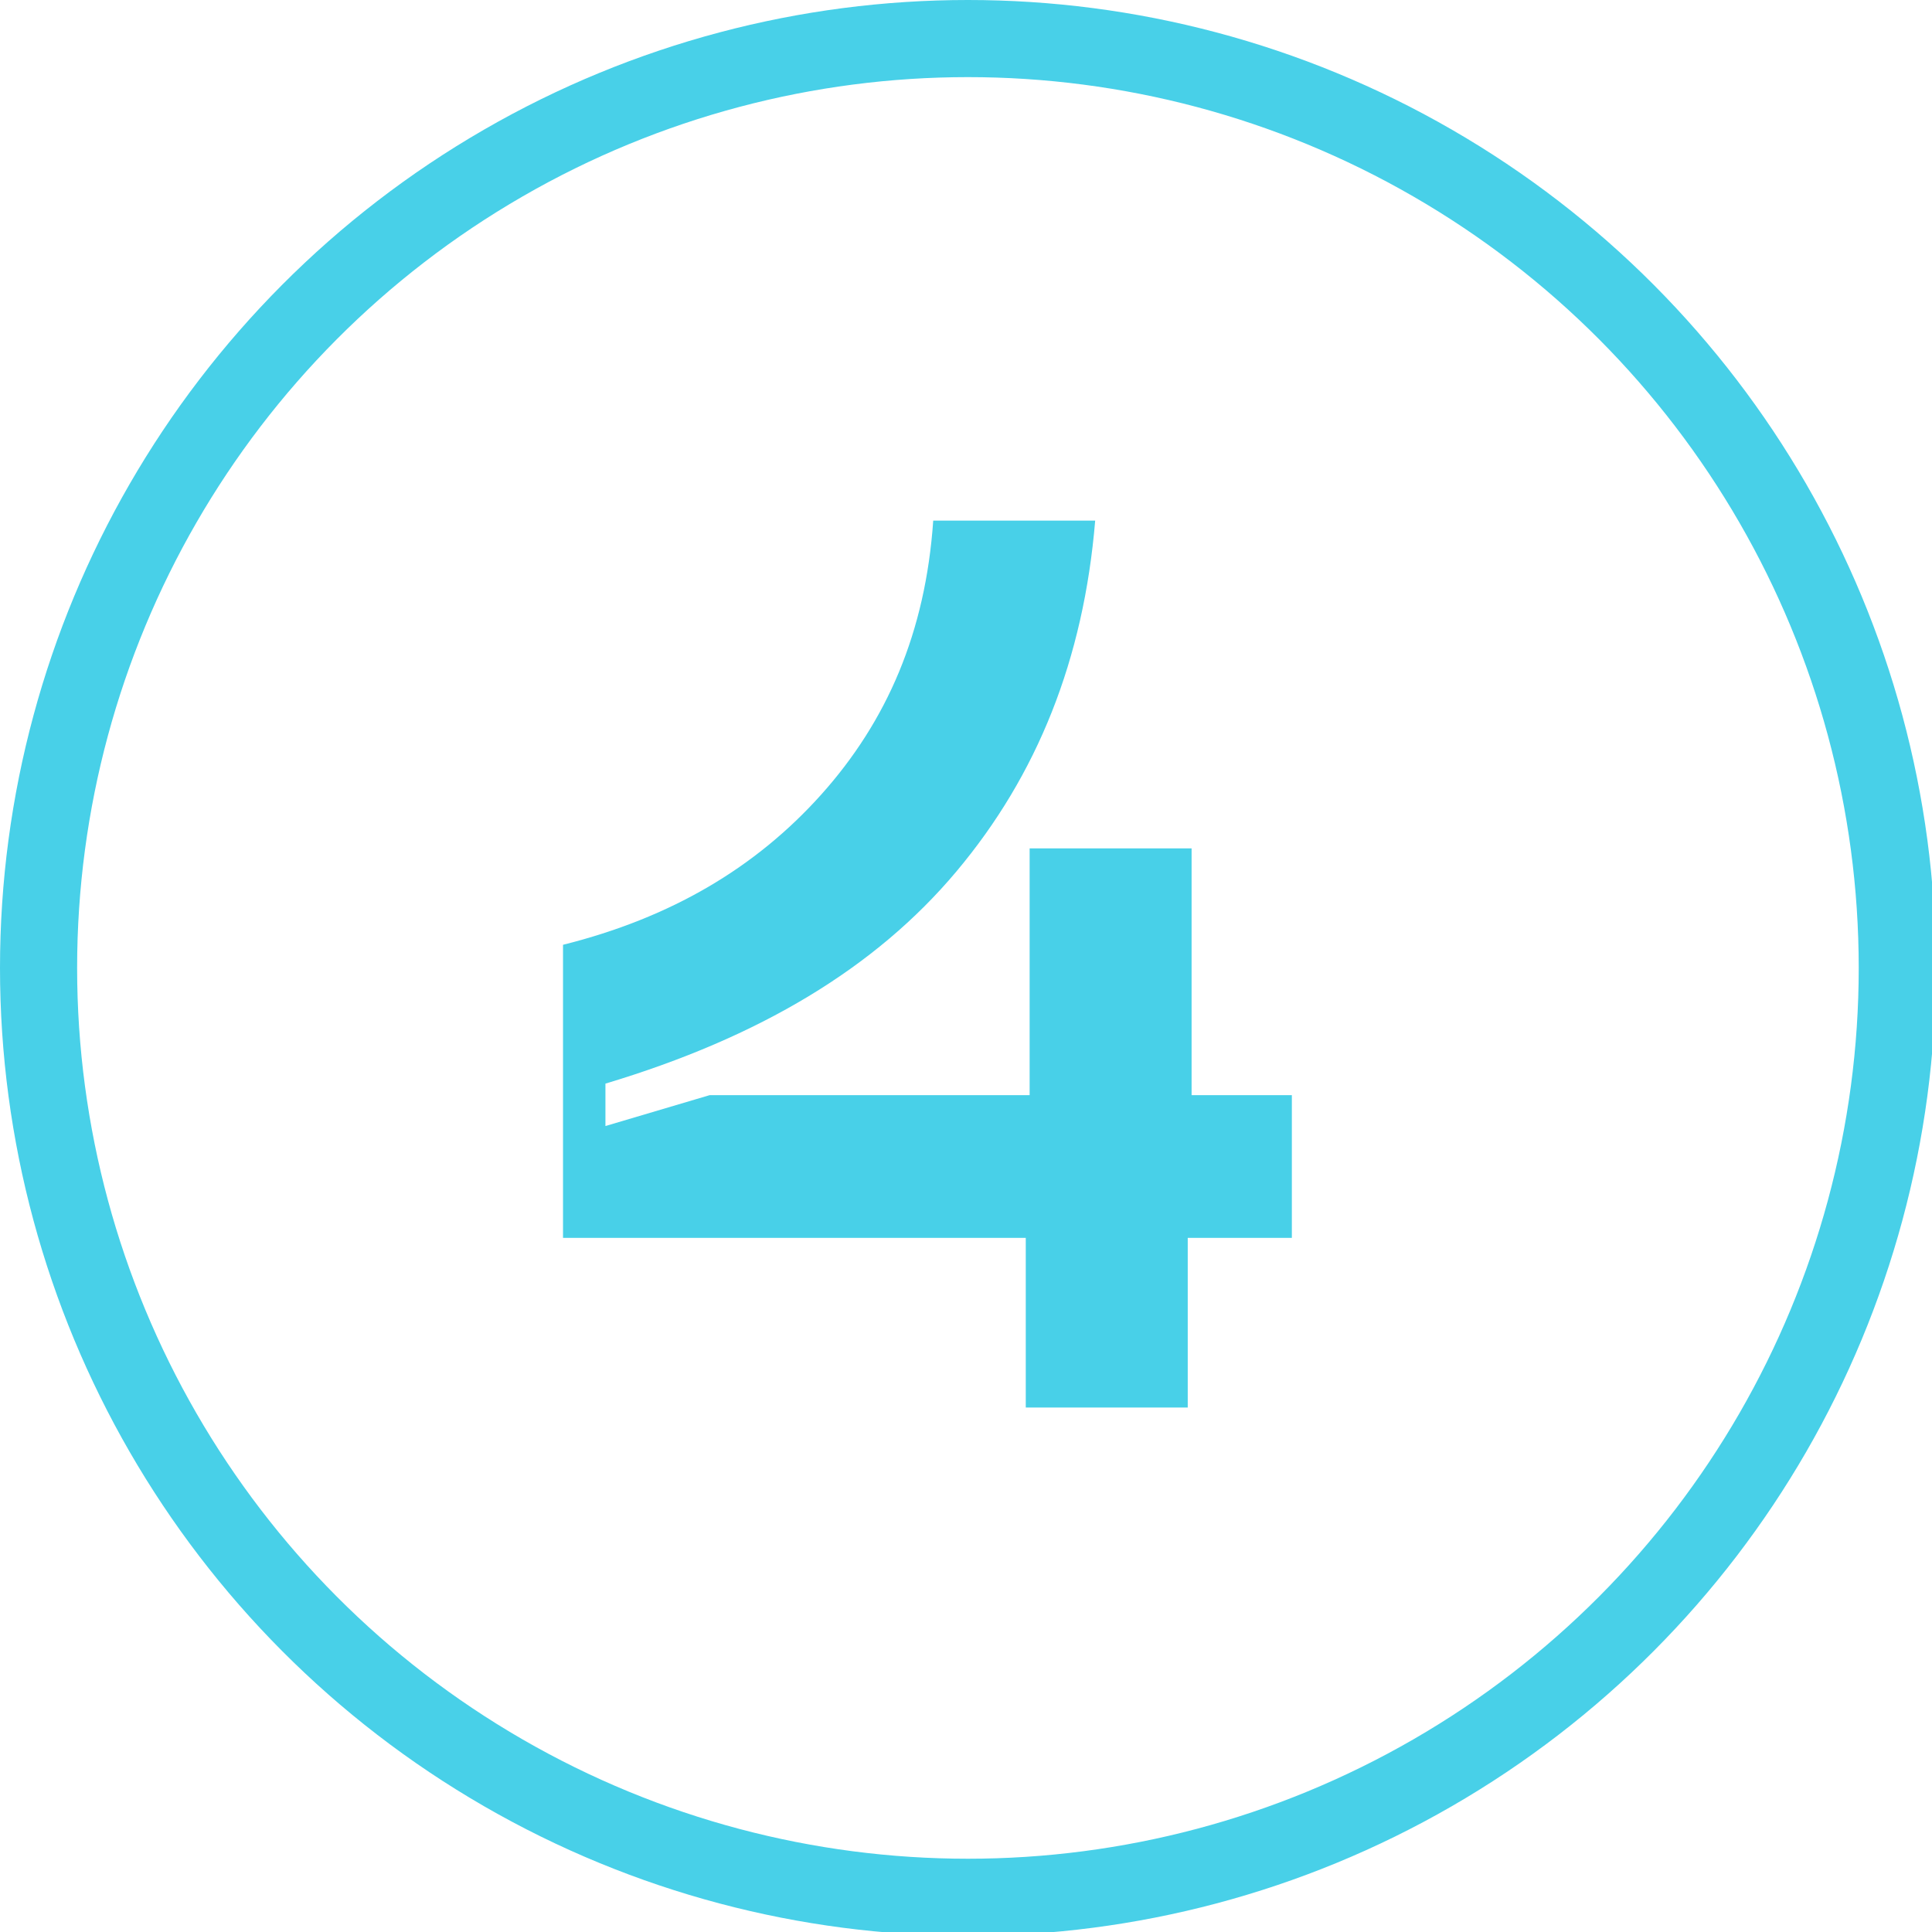
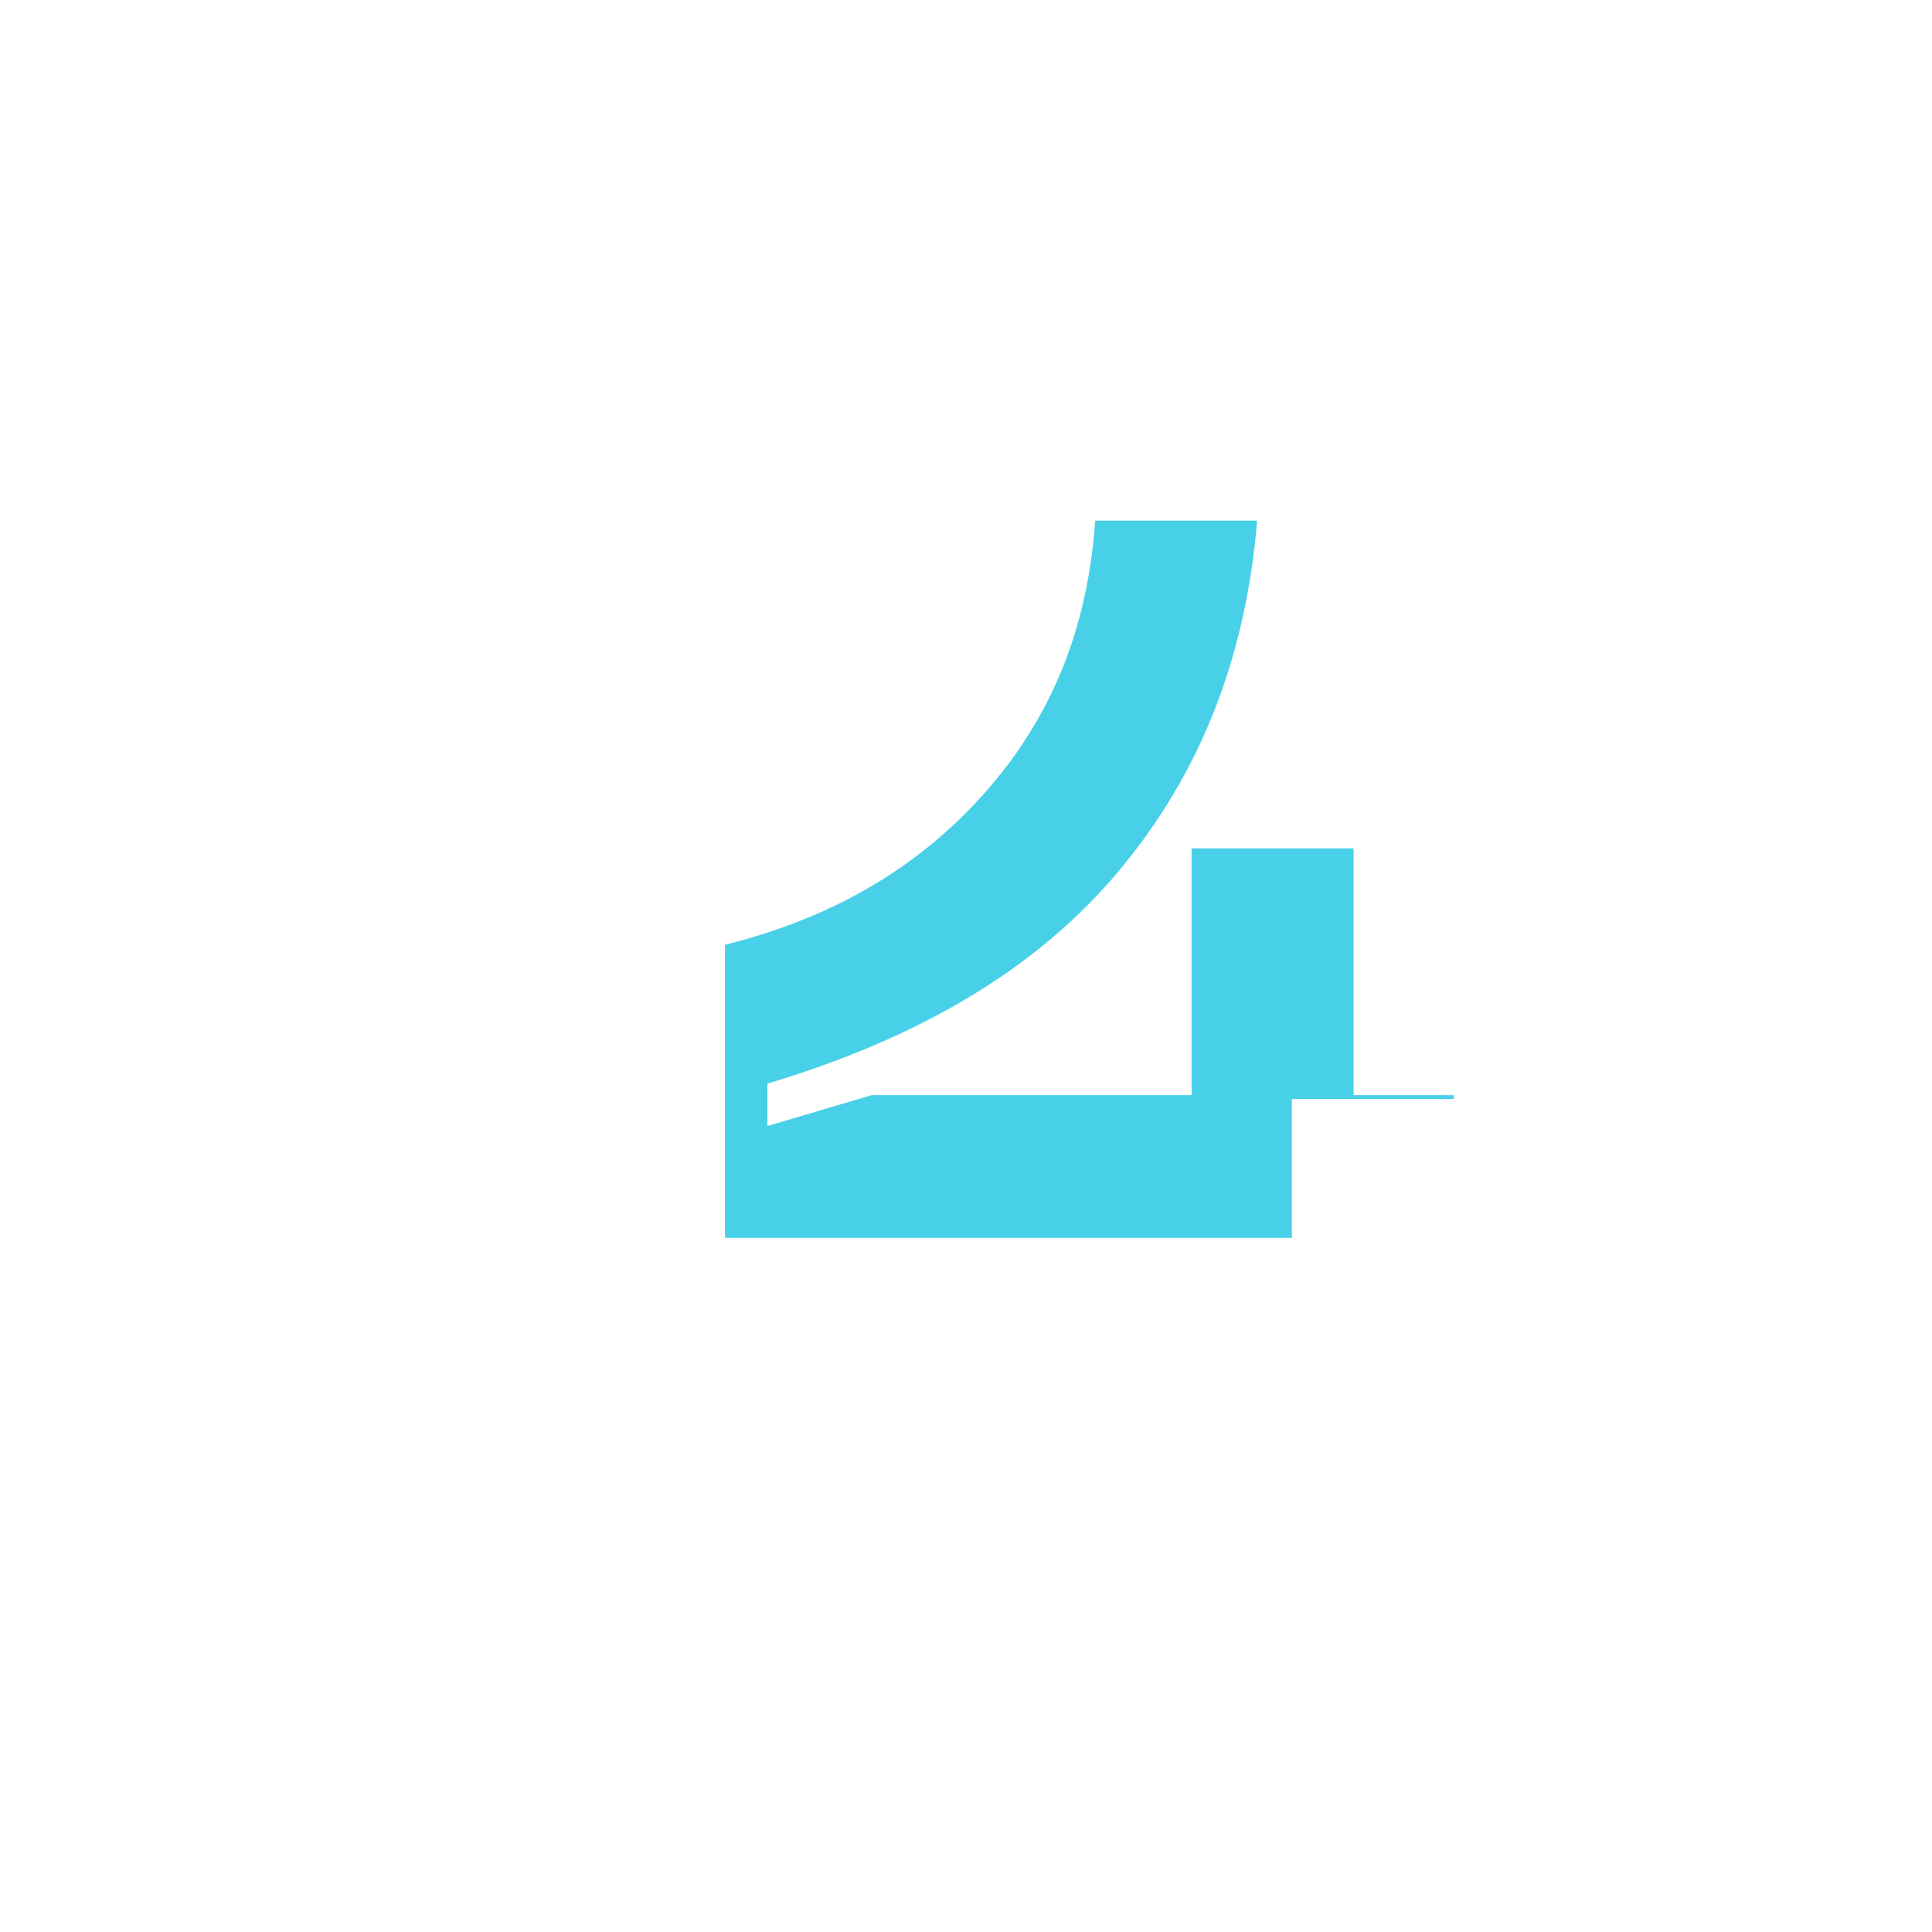
<svg xmlns="http://www.w3.org/2000/svg" id="Layer_1" x="0px" y="0px" viewBox="0 0 50.1 50.1" style="enable-background:new 0 0 50.1 50.1;" xml:space="preserve">
  <style type="text/css"> .st0{fill:none;stroke:#48D0E8;stroke-width:2;stroke-miterlimit:10;} .st1{fill:#48D0E8;} </style>
-   <circle class="st0" cx="25.1" cy="25.1" r="24.1" />
  <g>
-     <path class="st1" d="M33.5,28.5v3.6h-2.7v4.4h-4.2v-4.4h-12v-7.6c2.8-0.7,5-2,6.7-3.9c1.7-1.9,2.7-4.2,2.9-7.1h4.2 c-0.3,3.6-1.5,6.6-3.6,9.1s-5.1,4.3-9.1,5.5v1.1l2.7-0.8h8.3V22h4.2v6.4h2.6V28.5z" />
+     <path class="st1" d="M33.5,28.5v3.6h-2.7v4.4v-4.4h-12v-7.6c2.8-0.7,5-2,6.7-3.9c1.7-1.9,2.7-4.2,2.9-7.1h4.2 c-0.3,3.6-1.5,6.6-3.6,9.1s-5.1,4.3-9.1,5.5v1.1l2.7-0.8h8.3V22h4.2v6.4h2.6V28.5z" />
  </g>
</svg>